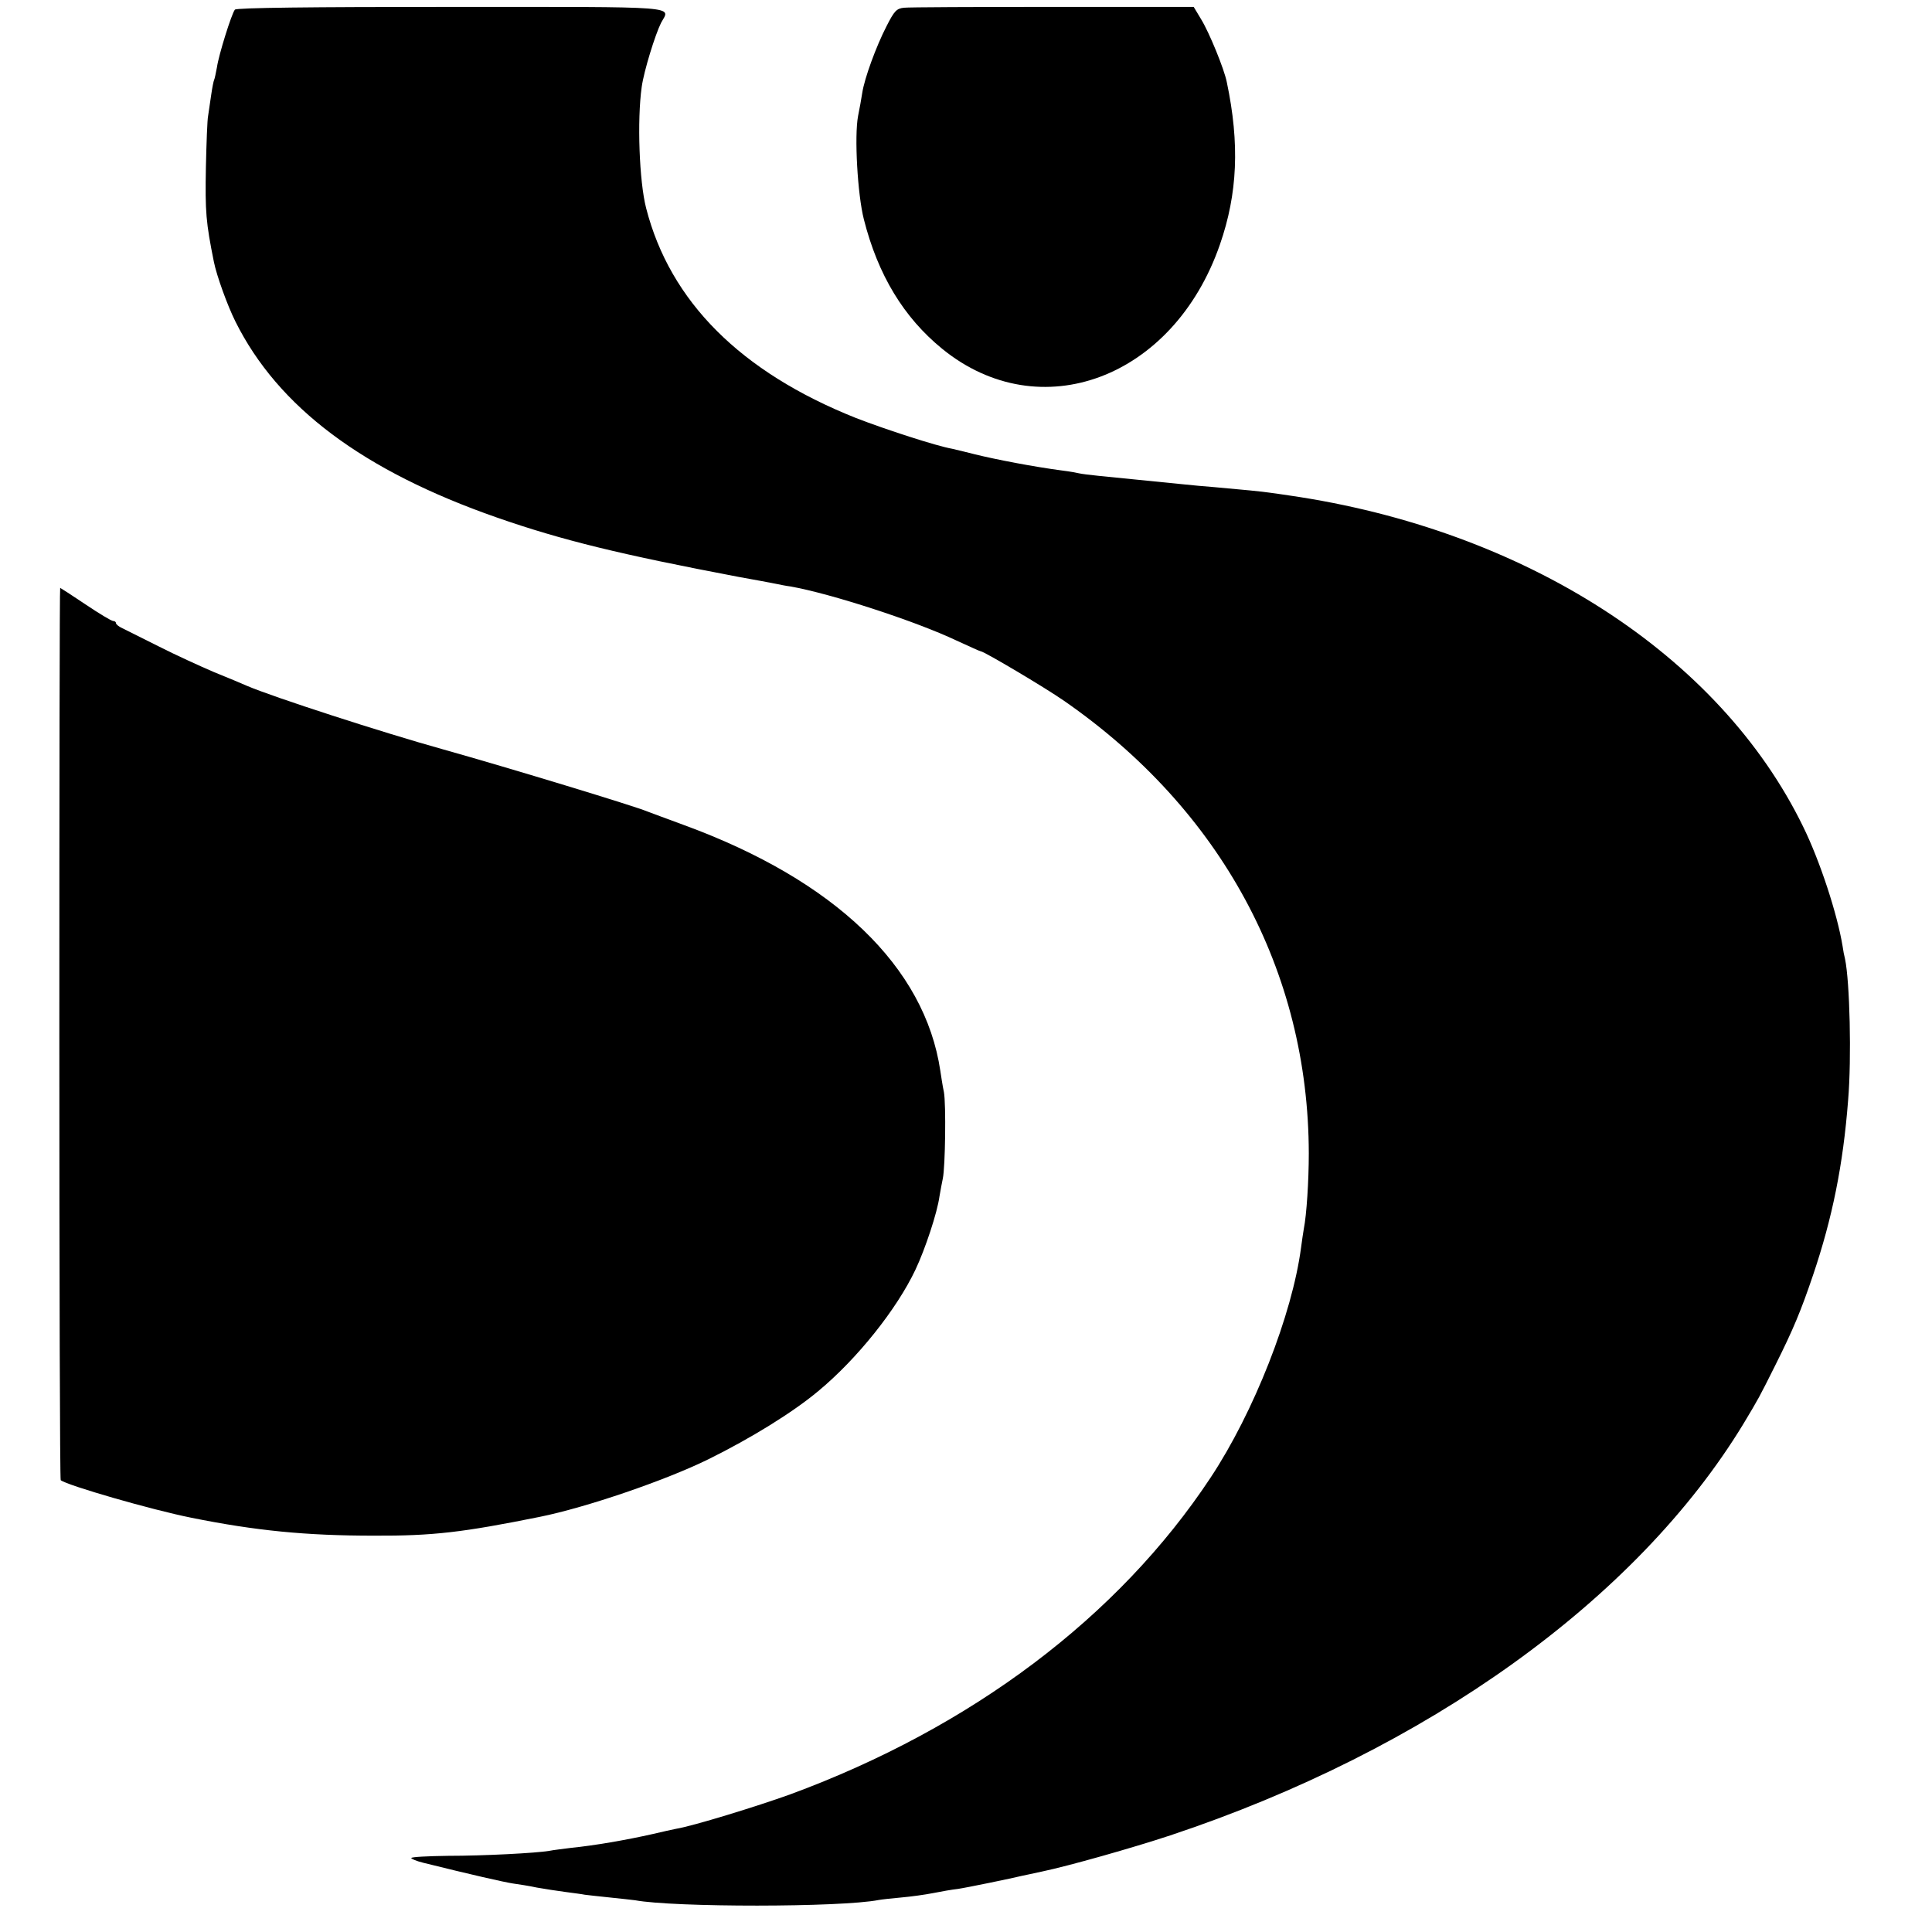
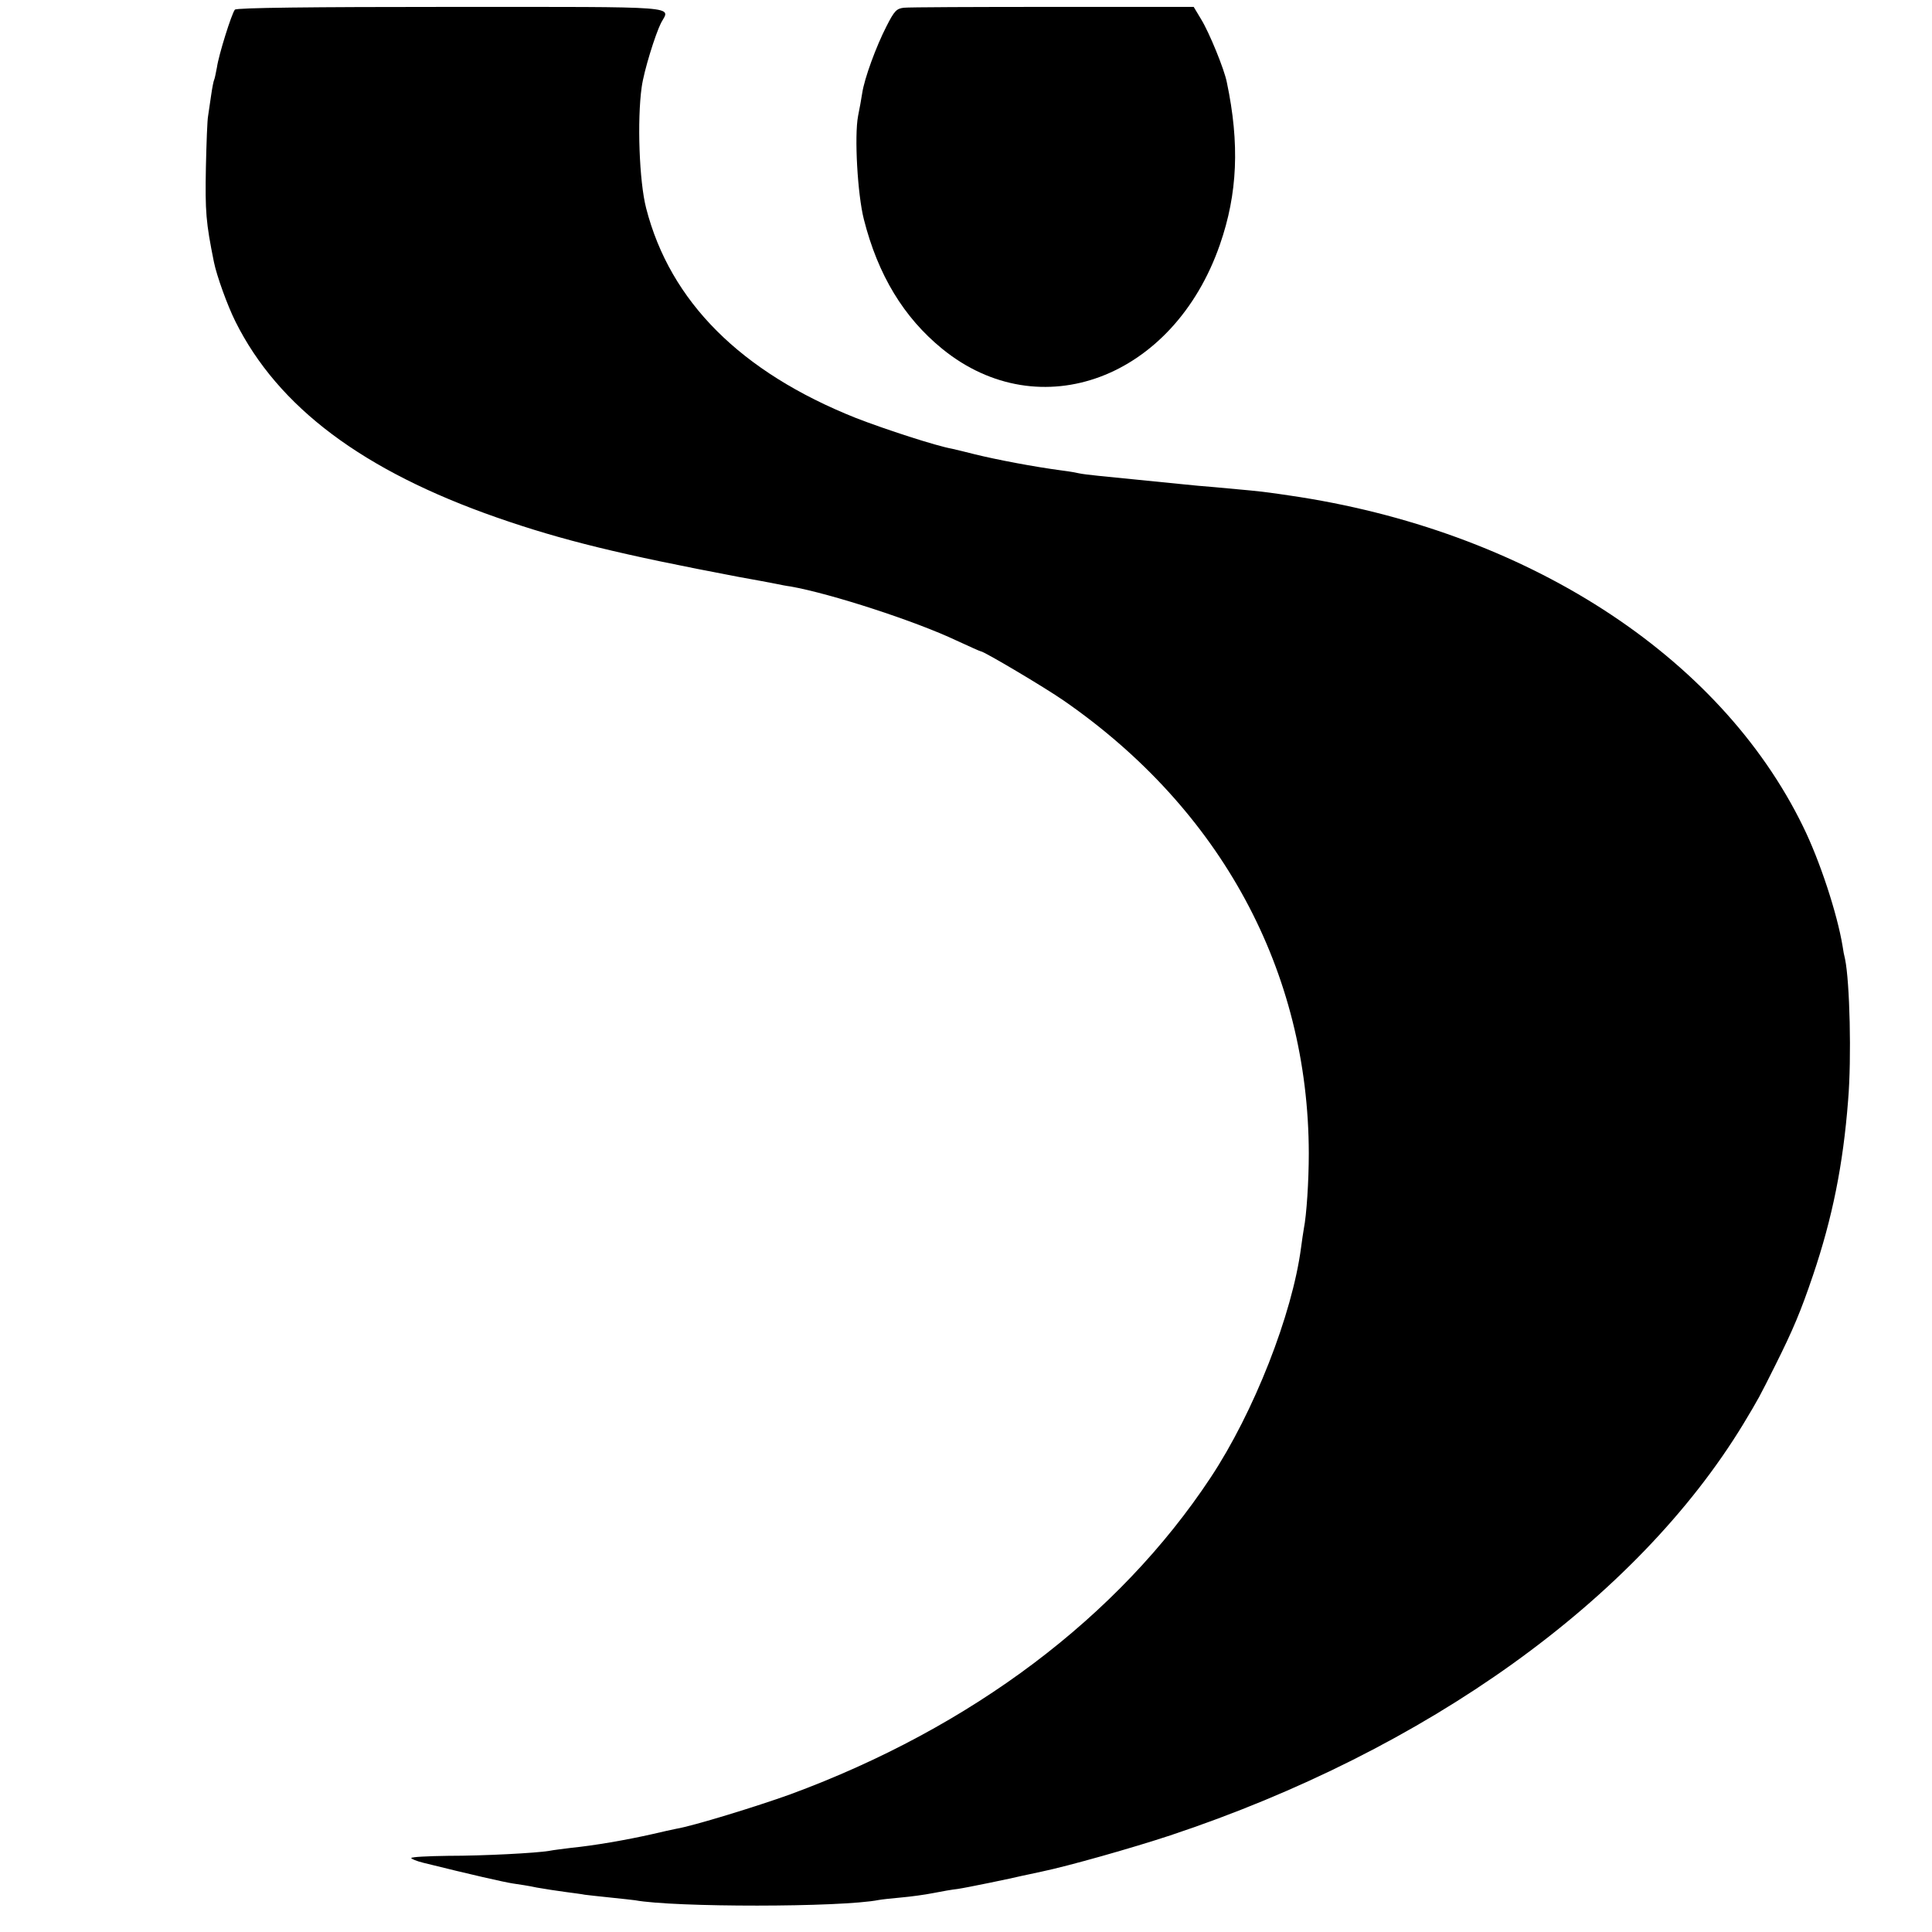
<svg xmlns="http://www.w3.org/2000/svg" version="1.0" width="700pt" height="700pt" viewBox="0 0 700 700" preserveAspectRatio="xMidYMid meet">
  <g transform="translate(0,700) scale(0.1,-0.1)" fill="#000000" stroke="none">
-     <path d="M851 6965 c-12 -15 -59 -165 -65 -209 -4 -21 -8 -41 -10 -45 -2 -3 -7 -28 -11 -56 -4 -27 -9 -61 -11 -75 -3 -14 -6 -98 -8 -186 -3 -162 0 -199 29 -343 10 -50 49 -158 78 -216 155 -311 463 -541 947 -710 238 -83 449 -134 875 -215 61 -11 121 -22 135 -25 14 -3 39 -8 55 -10 146 -26 451 -125 601 -196 46 -21 85 -39 88 -39 11 0 232 -131 301 -179 570 -395 886 -980 887 -1640 0 -100 -8 -223 -18 -273 -2 -13 -7 -43 -10 -68 -32 -243 -171 -597 -328 -834 -334 -505 -866 -905 -1522 -1147 -122 -44 -353 -115 -414 -125 -14 -3 -52 -11 -85 -19 -97 -22 -214 -42 -295 -50 -30 -4 -66 -8 -80 -11 -47 -8 -235 -18 -367 -18 -73 -1 -133 -4 -133 -8 0 -3 19 -11 43 -17 173 -43 292 -70 324 -75 21 -3 61 -9 88 -15 28 -5 74 -12 104 -16 30 -4 61 -8 70 -10 9 -1 50 -6 91 -10 41 -4 82 -9 91 -10 140 -26 746 -26 883 1 11 2 47 6 81 9 34 3 86 10 116 16 30 6 70 13 89 15 29 4 199 39 235 48 6 1 37 8 70 15 96 20 329 86 465 131 929 309 1689 854 2076 1490 57 95 57 95 117 215 64 128 92 195 136 325 70 207 109 400 127 633 13 154 6 430 -11 512 -3 11 -7 32 -9 47 -19 116 -82 309 -143 433 -303 622 -1008 1076 -1863 1200 -25 4 -56 8 -70 10 -27 4 -97 11 -200 20 -36 3 -85 7 -110 10 -61 6 -242 24 -310 31 -30 3 -62 7 -70 9 -8 2 -35 7 -60 10 -106 14 -241 40 -318 59 -32 8 -68 17 -82 20 -57 10 -242 70 -350 112 -416 166 -672 421 -759 760 -25 97 -33 319 -16 439 8 58 49 190 70 232 33 62 90 58 -761 58 -505 0 -778 -3 -783 -10z" />
+     <path d="M851 6965 c-12 -15 -59 -165 -65 -209 -4 -21 -8 -41 -10 -45 -2 -3 -7 -28 -11 -56 -4 -27 -9 -61 -11 -75 -3 -14 -6 -98 -8 -186 -3 -162 0 -199 29 -343 10 -50 49 -158 78 -216 155 -311 463 -541 947 -710 238 -83 449 -134 875 -215 61 -11 121 -22 135 -25 14 -3 39 -8 55 -10 146 -26 451 -125 601 -196 46 -21 85 -39 88 -39 11 0 232 -131 301 -179 570 -395 886 -980 887 -1640 0 -100 -8 -223 -18 -273 -2 -13 -7 -43 -10 -68 -32 -243 -171 -597 -328 -834 -334 -505 -866 -905 -1522 -1147 -122 -44 -353 -115 -414 -125 -14 -3 -52 -11 -85 -19 -97 -22 -214 -42 -295 -50 -30 -4 -66 -8 -80 -11 -47 -8 -235 -18 -367 -18 -73 -1 -133 -4 -133 -8 0 -3 19 -11 43 -17 173 -43 292 -70 324 -75 21 -3 61 -9 88 -15 28 -5 74 -12 104 -16 30 -4 61 -8 70 -10 9 -1 50 -6 91 -10 41 -4 82 -9 91 -10 140 -26 746 -26 883 1 11 2 47 6 81 9 34 3 86 10 116 16 30 6 70 13 89 15 29 4 199 39 235 48 6 1 37 8 70 15 96 20 329 86 465 131 929 309 1689 854 2076 1490 57 95 57 95 117 215 64 128 92 195 136 325 70 207 109 400 127 633 13 154 6 430 -11 512 -3 11 -7 32 -9 47 -19 116 -82 309 -143 433 -303 622 -1008 1076 -1863 1200 -25 4 -56 8 -70 10 -27 4 -97 11 -200 20 -36 3 -85 7 -110 10 -61 6 -242 24 -310 31 -30 3 -62 7 -70 9 -8 2 -35 7 -60 10 -106 14 -241 40 -318 59 -32 8 -68 17 -82 20 -57 10 -242 70 -350 112 -416 166 -672 421 -759 760 -25 97 -33 319 -16 439 8 58 49 190 70 232 33 62 90 58 -761 58 -505 0 -778 -3 -783 -10" />
    <path d="M3275 6972 c-27 -3 -35 -12 -63 -67 -38 -74 -80 -189 -88 -242 -3 -21 -10 -58 -15 -83 -14 -73 -2 -285 21 -375 51 -201 144 -355 284 -469 354 -288 838 -107 1006 378 64 184 72 365 25 588 -9 47 -64 181 -93 228 l-27 45 -510 0 c-280 0 -524 -1 -540 -3z" />
-     <path d="M215 3256 c0 -888 2 -1616 5 -1619 24 -19 328 -107 473 -136 233 -47 415 -65 662 -65 214 -1 322 12 600 68 169 34 458 133 612 209 154 76 306 170 398 247 140 116 284 296 352 440 35 74 79 206 87 266 4 22 9 51 12 64 9 42 12 269 4 313 -5 23 -10 58 -13 77 -56 377 -382 690 -927 890 -63 23 -124 46 -135 50 -41 18 -498 157 -740 225 -219 61 -614 189 -710 230 -16 7 -70 30 -120 50 -49 21 -139 62 -200 93 -60 30 -120 60 -132 66 -13 6 -23 14 -23 19 0 4 -5 7 -10 7 -6 0 -51 27 -100 60 -49 33 -91 60 -92 60 -2 0 -3 -726 -3 -1614z" />
  </g>
</svg>